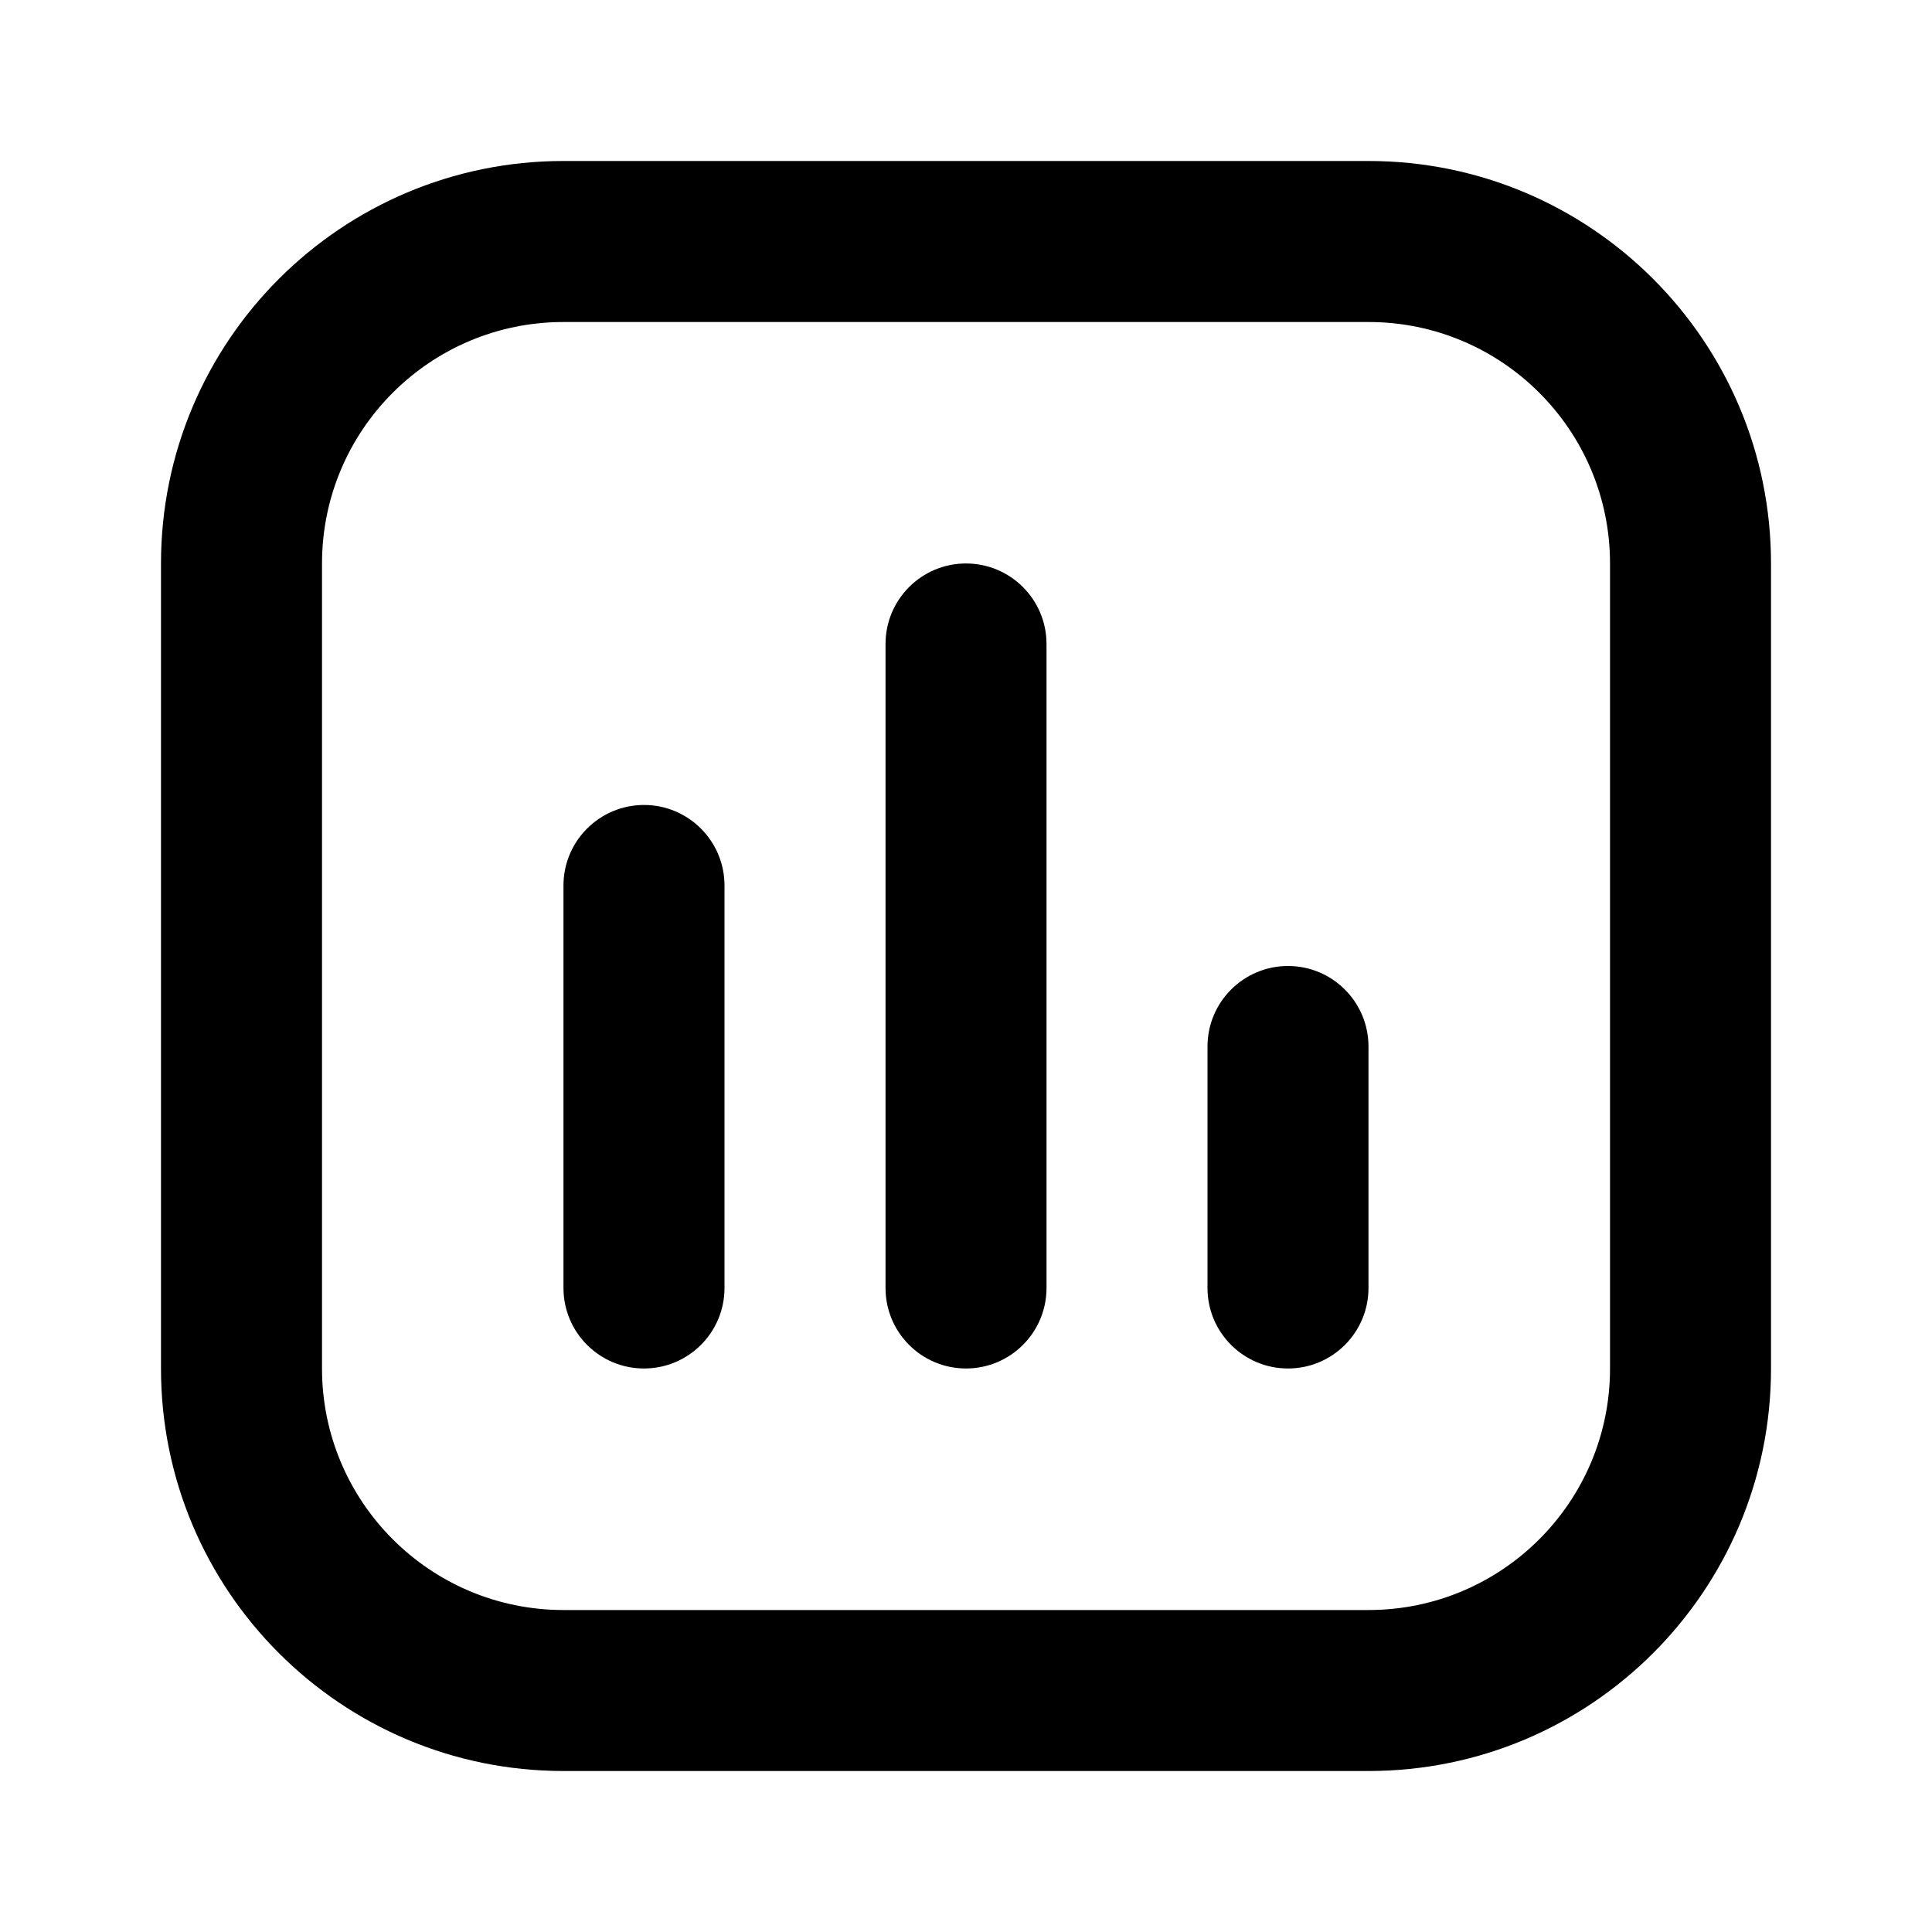
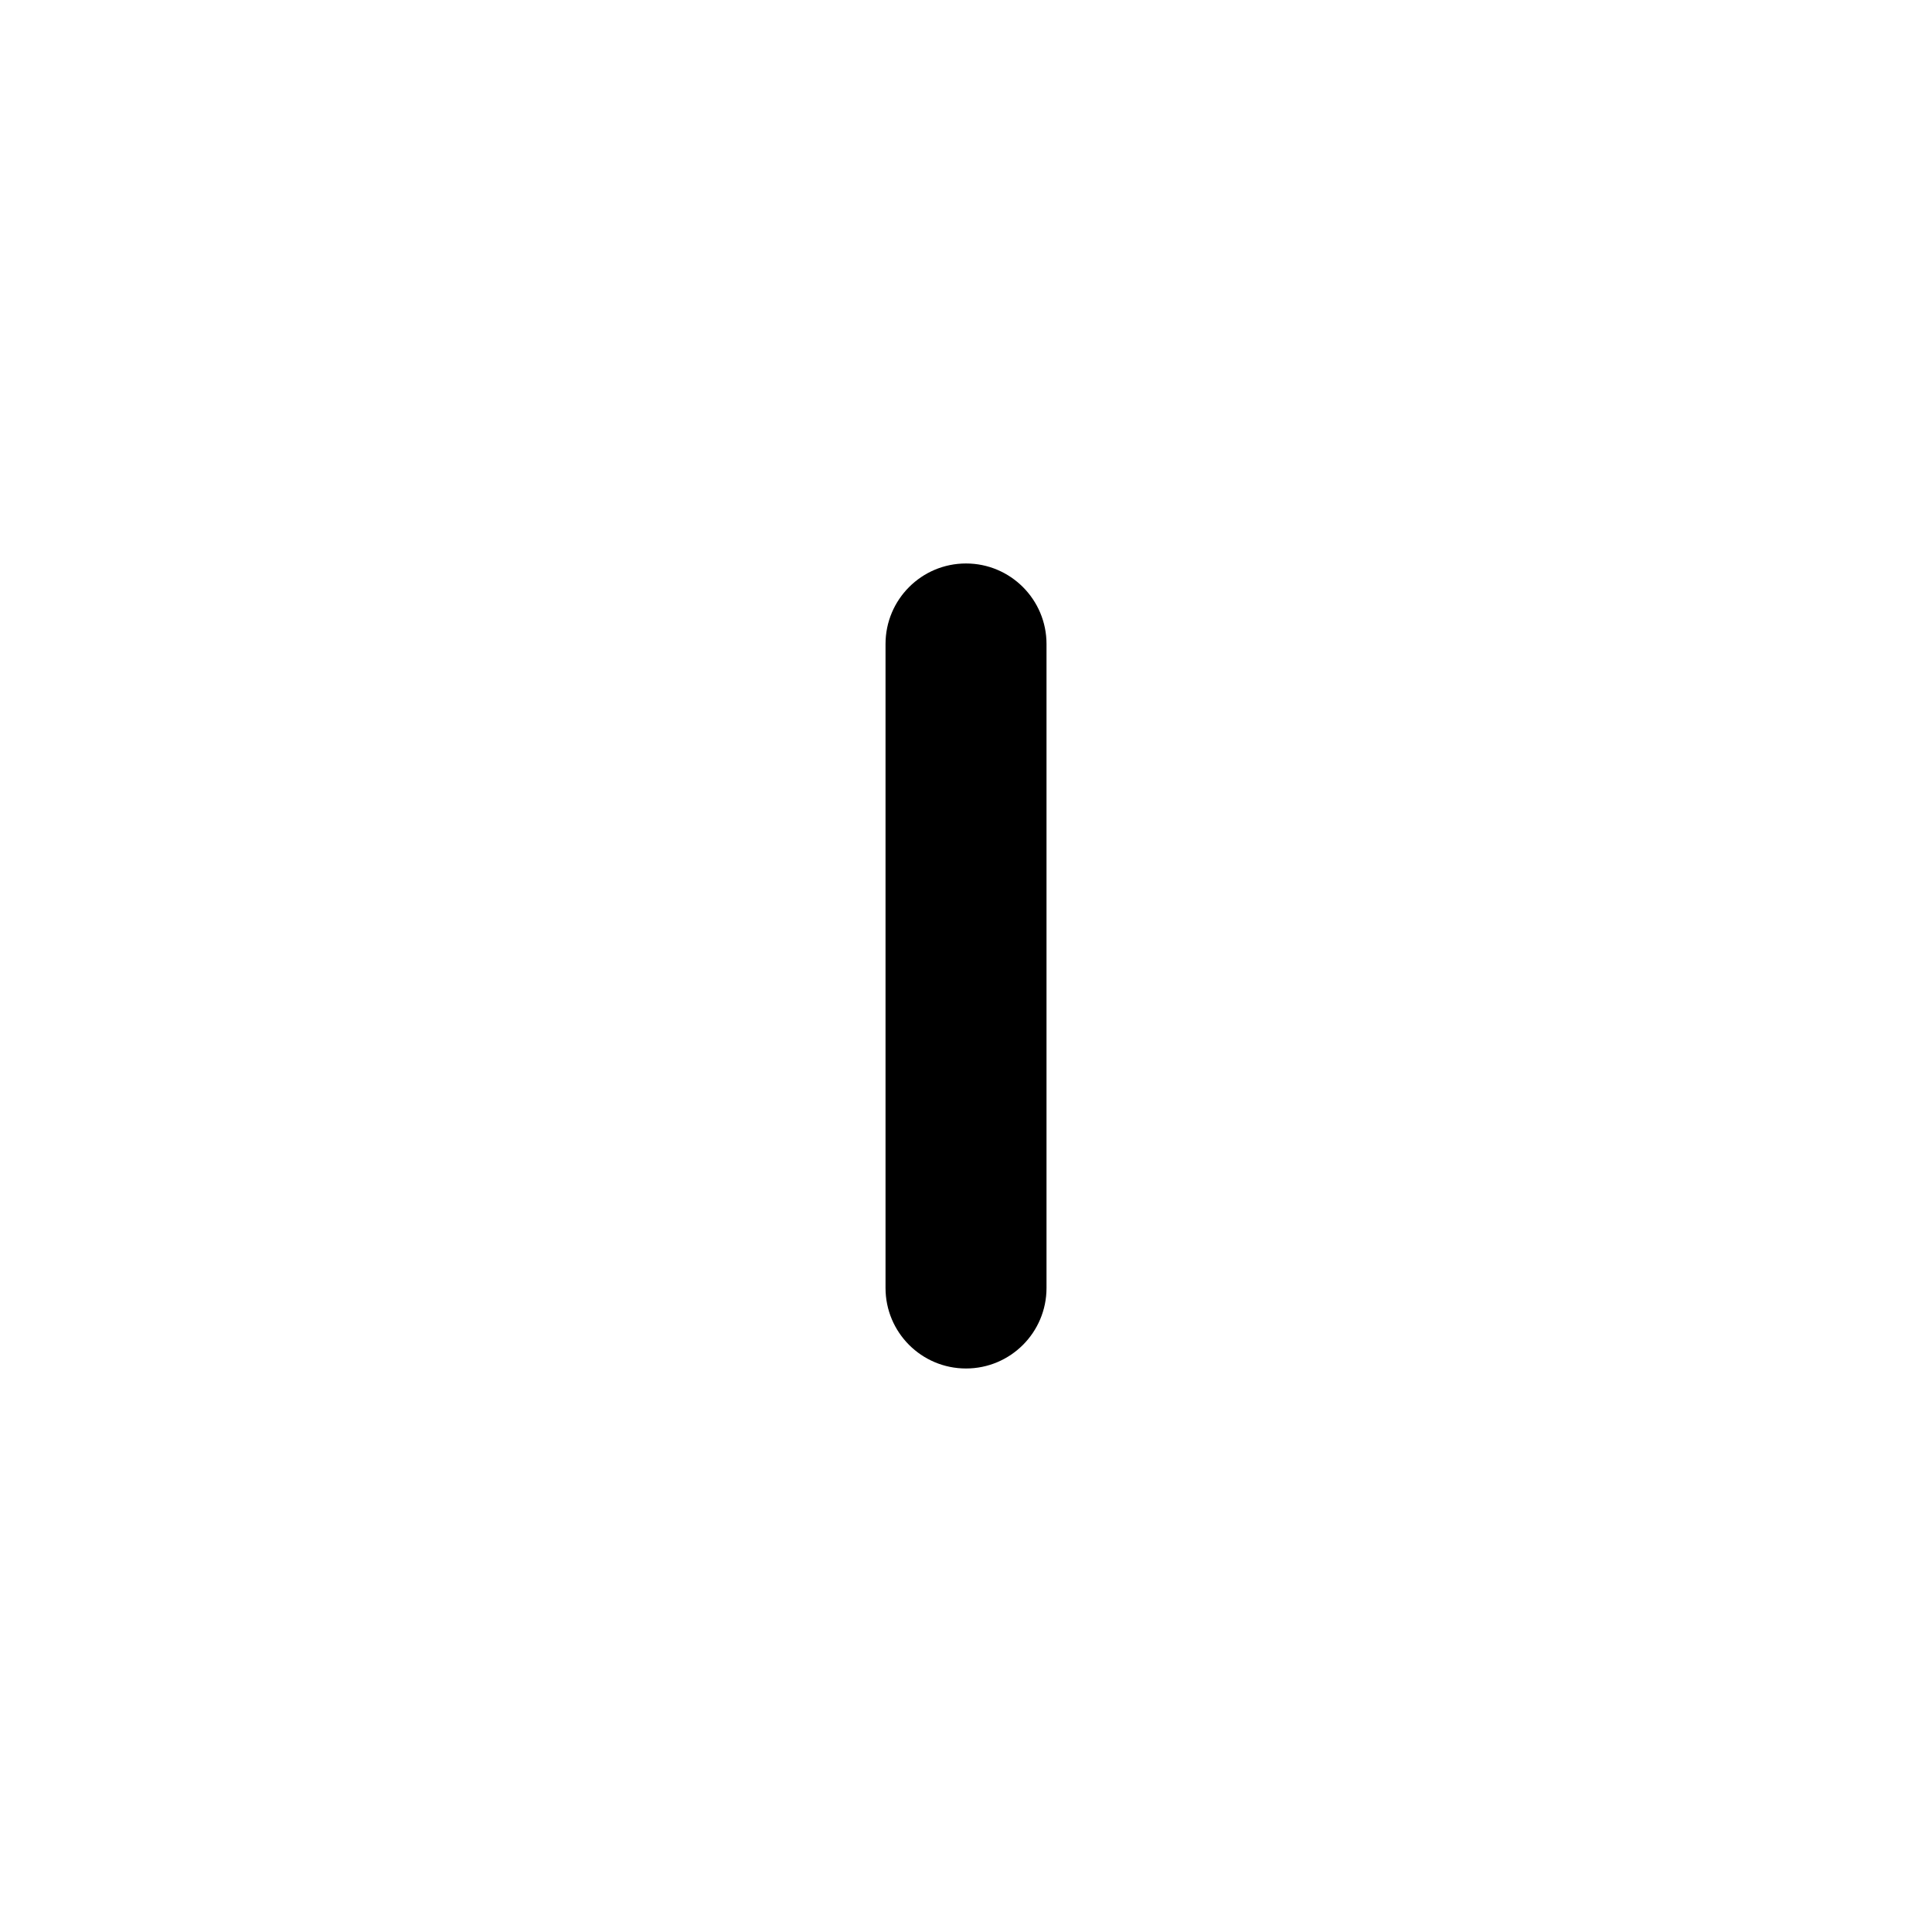
<svg xmlns="http://www.w3.org/2000/svg" width="52" height="52" viewBox="0 0 52 52" fill="none">
-   <path fill-rule="evenodd" clip-rule="evenodd" d="M4.333 15.167C4.333 9.184 9.184 4.333 15.167 4.333H36.834C42.817 4.333 47.667 9.184 47.667 15.167V36.834C47.667 42.817 42.817 47.667 36.834 47.667H15.167C9.184 47.667 4.333 42.817 4.333 36.834V15.167ZM15.167 8.667C11.577 8.667 8.667 11.577 8.667 15.167V36.834C8.667 40.423 11.577 43.334 15.167 43.334H36.834C40.423 43.334 43.334 40.423 43.334 36.834V15.167C43.334 11.577 40.423 8.667 36.834 8.667H15.167Z" fill="black" />
-   <path fill-rule="evenodd" clip-rule="evenodd" d="M17.333 21.666C18.53 21.666 19.5 22.637 19.5 23.833L19.5 34.666C19.5 35.863 18.53 36.833 17.333 36.833C16.137 36.833 15.166 35.863 15.166 34.666L15.166 23.833C15.166 22.637 16.137 21.666 17.333 21.666Z" fill="black" />
-   <path fill-rule="evenodd" clip-rule="evenodd" d="M34.667 26C35.863 26 36.833 26.97 36.833 28.167V34.667C36.833 35.863 35.863 36.833 34.667 36.833C33.47 36.833 32.5 35.863 32.5 34.667L32.5 28.167C32.5 26.97 33.47 26 34.667 26Z" fill="black" />
  <path fill-rule="evenodd" clip-rule="evenodd" d="M26 15.166C27.197 15.166 28.167 16.137 28.167 17.333L28.167 34.666C28.167 35.863 27.197 36.833 26 36.833C24.803 36.833 23.834 35.863 23.834 34.666L23.834 17.333C23.834 16.137 24.803 15.166 26 15.166Z" fill="black" />
</svg>